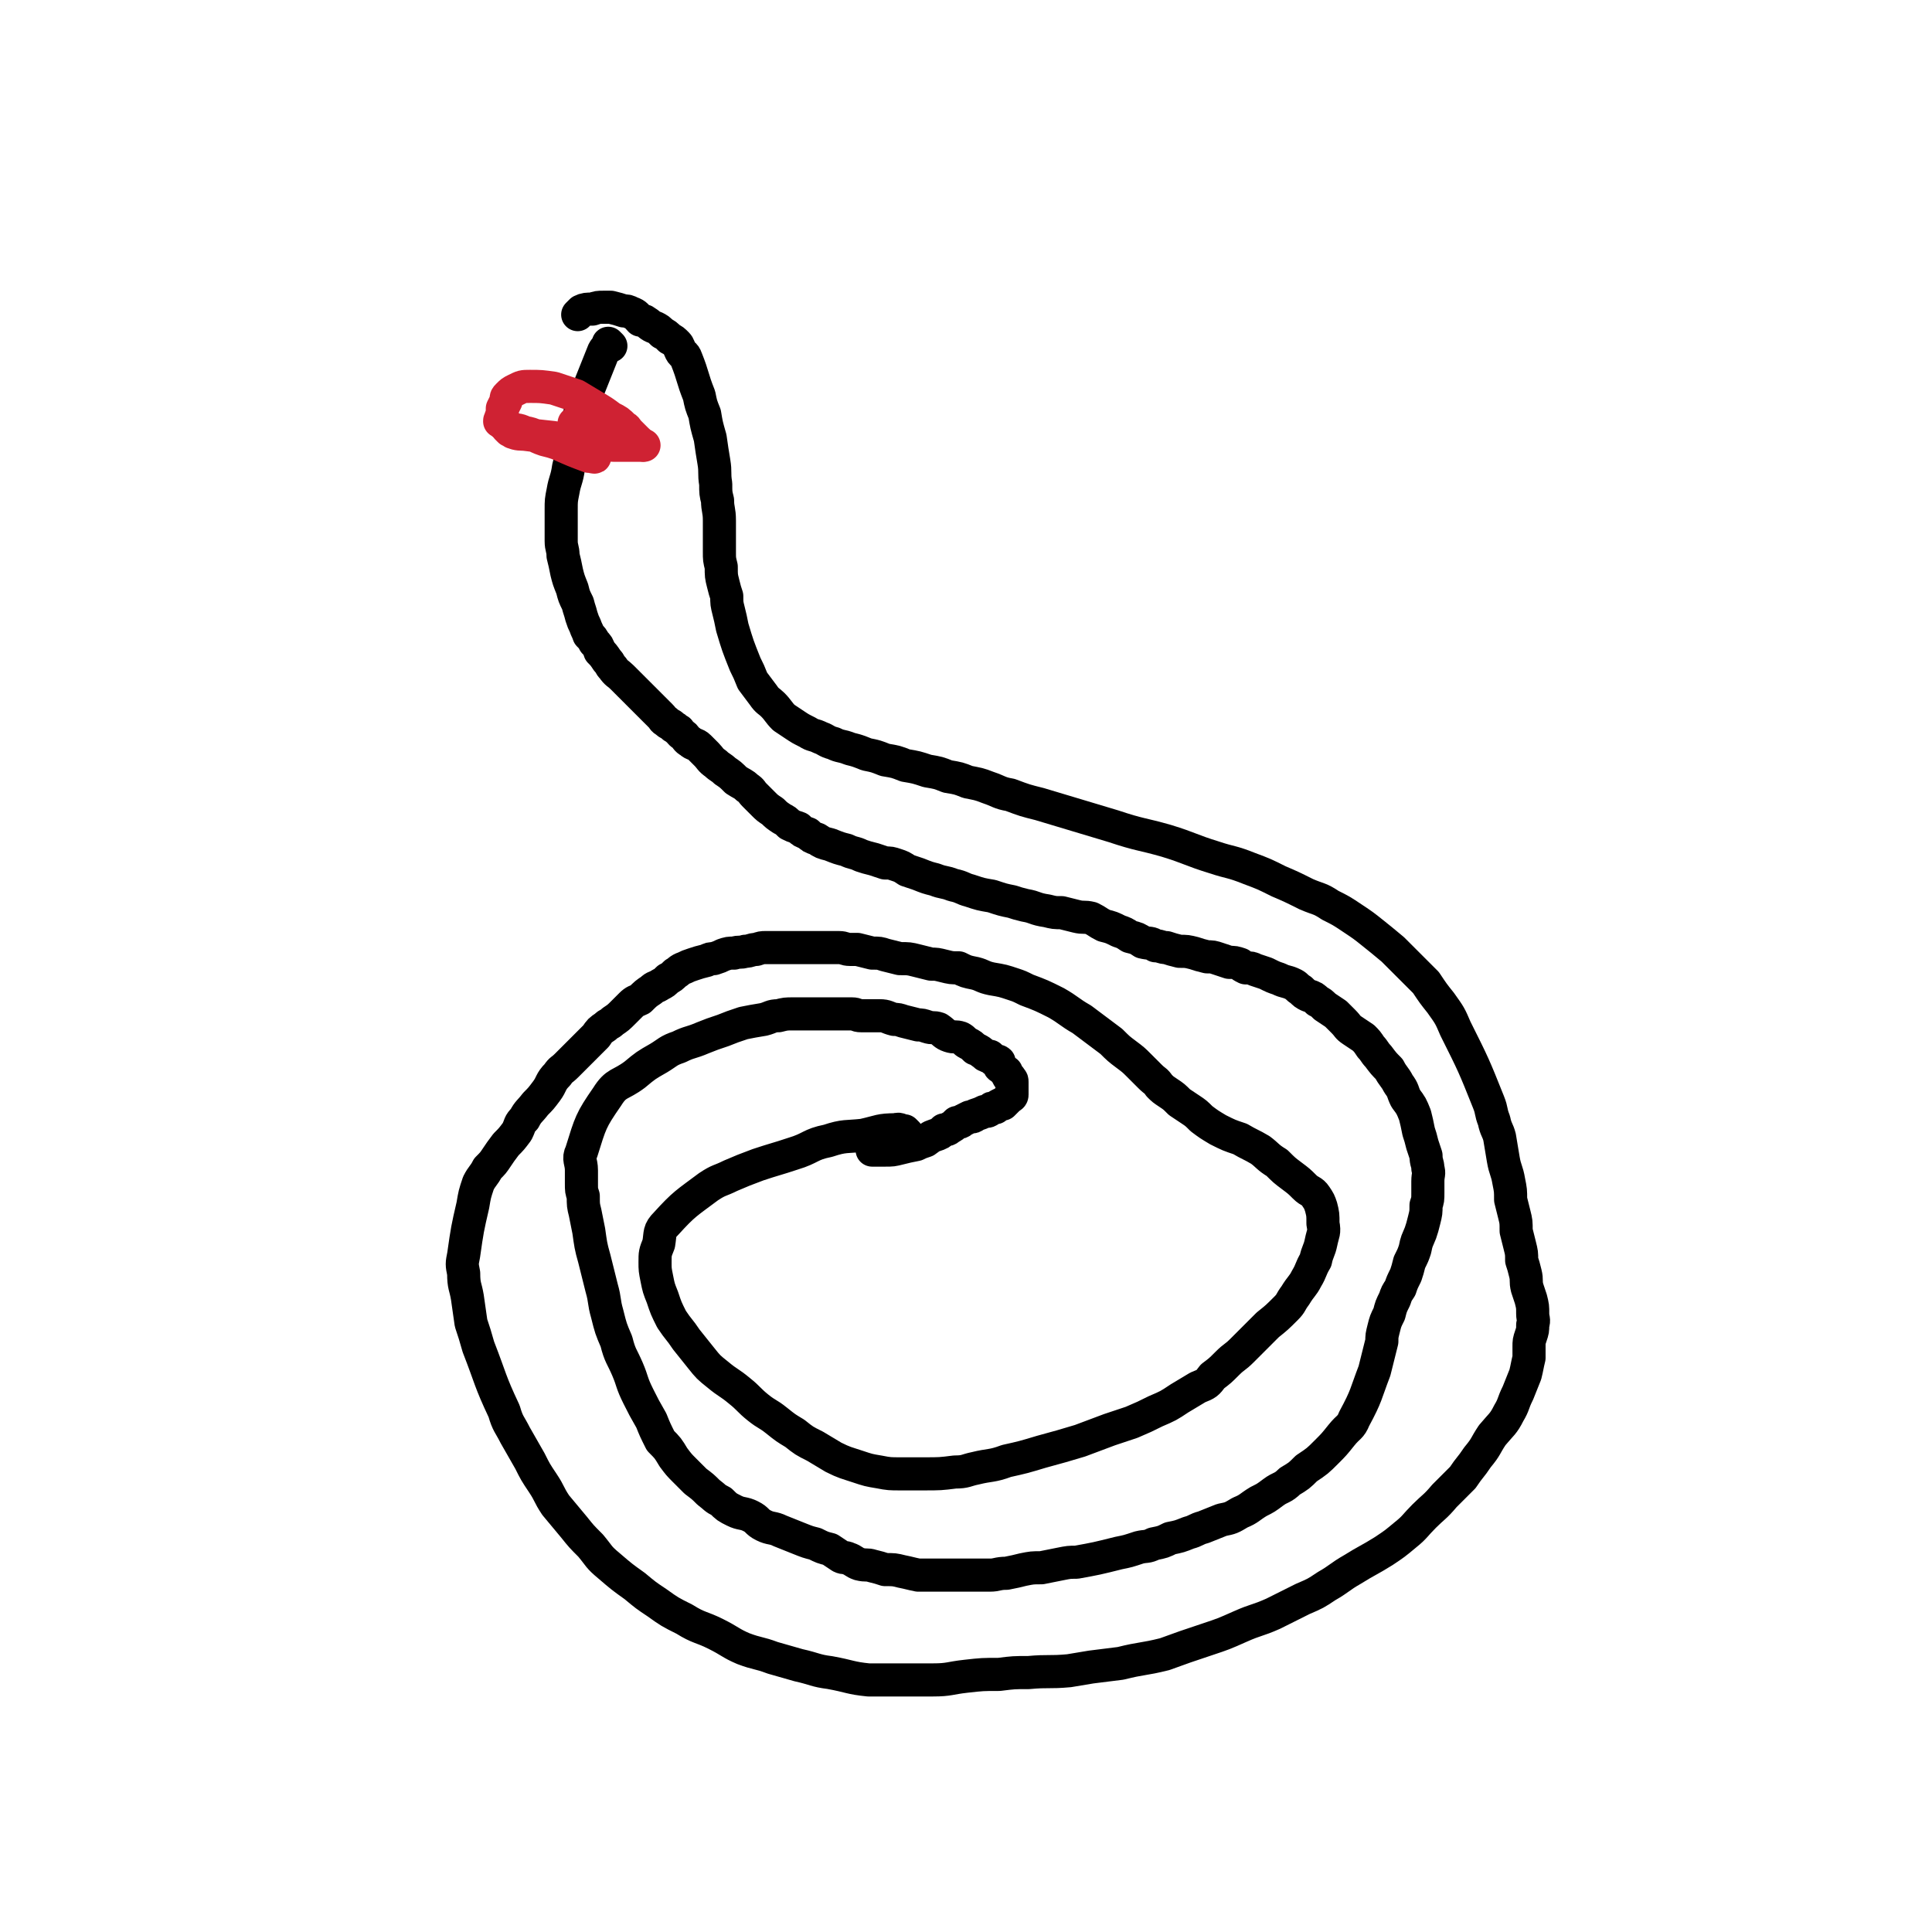
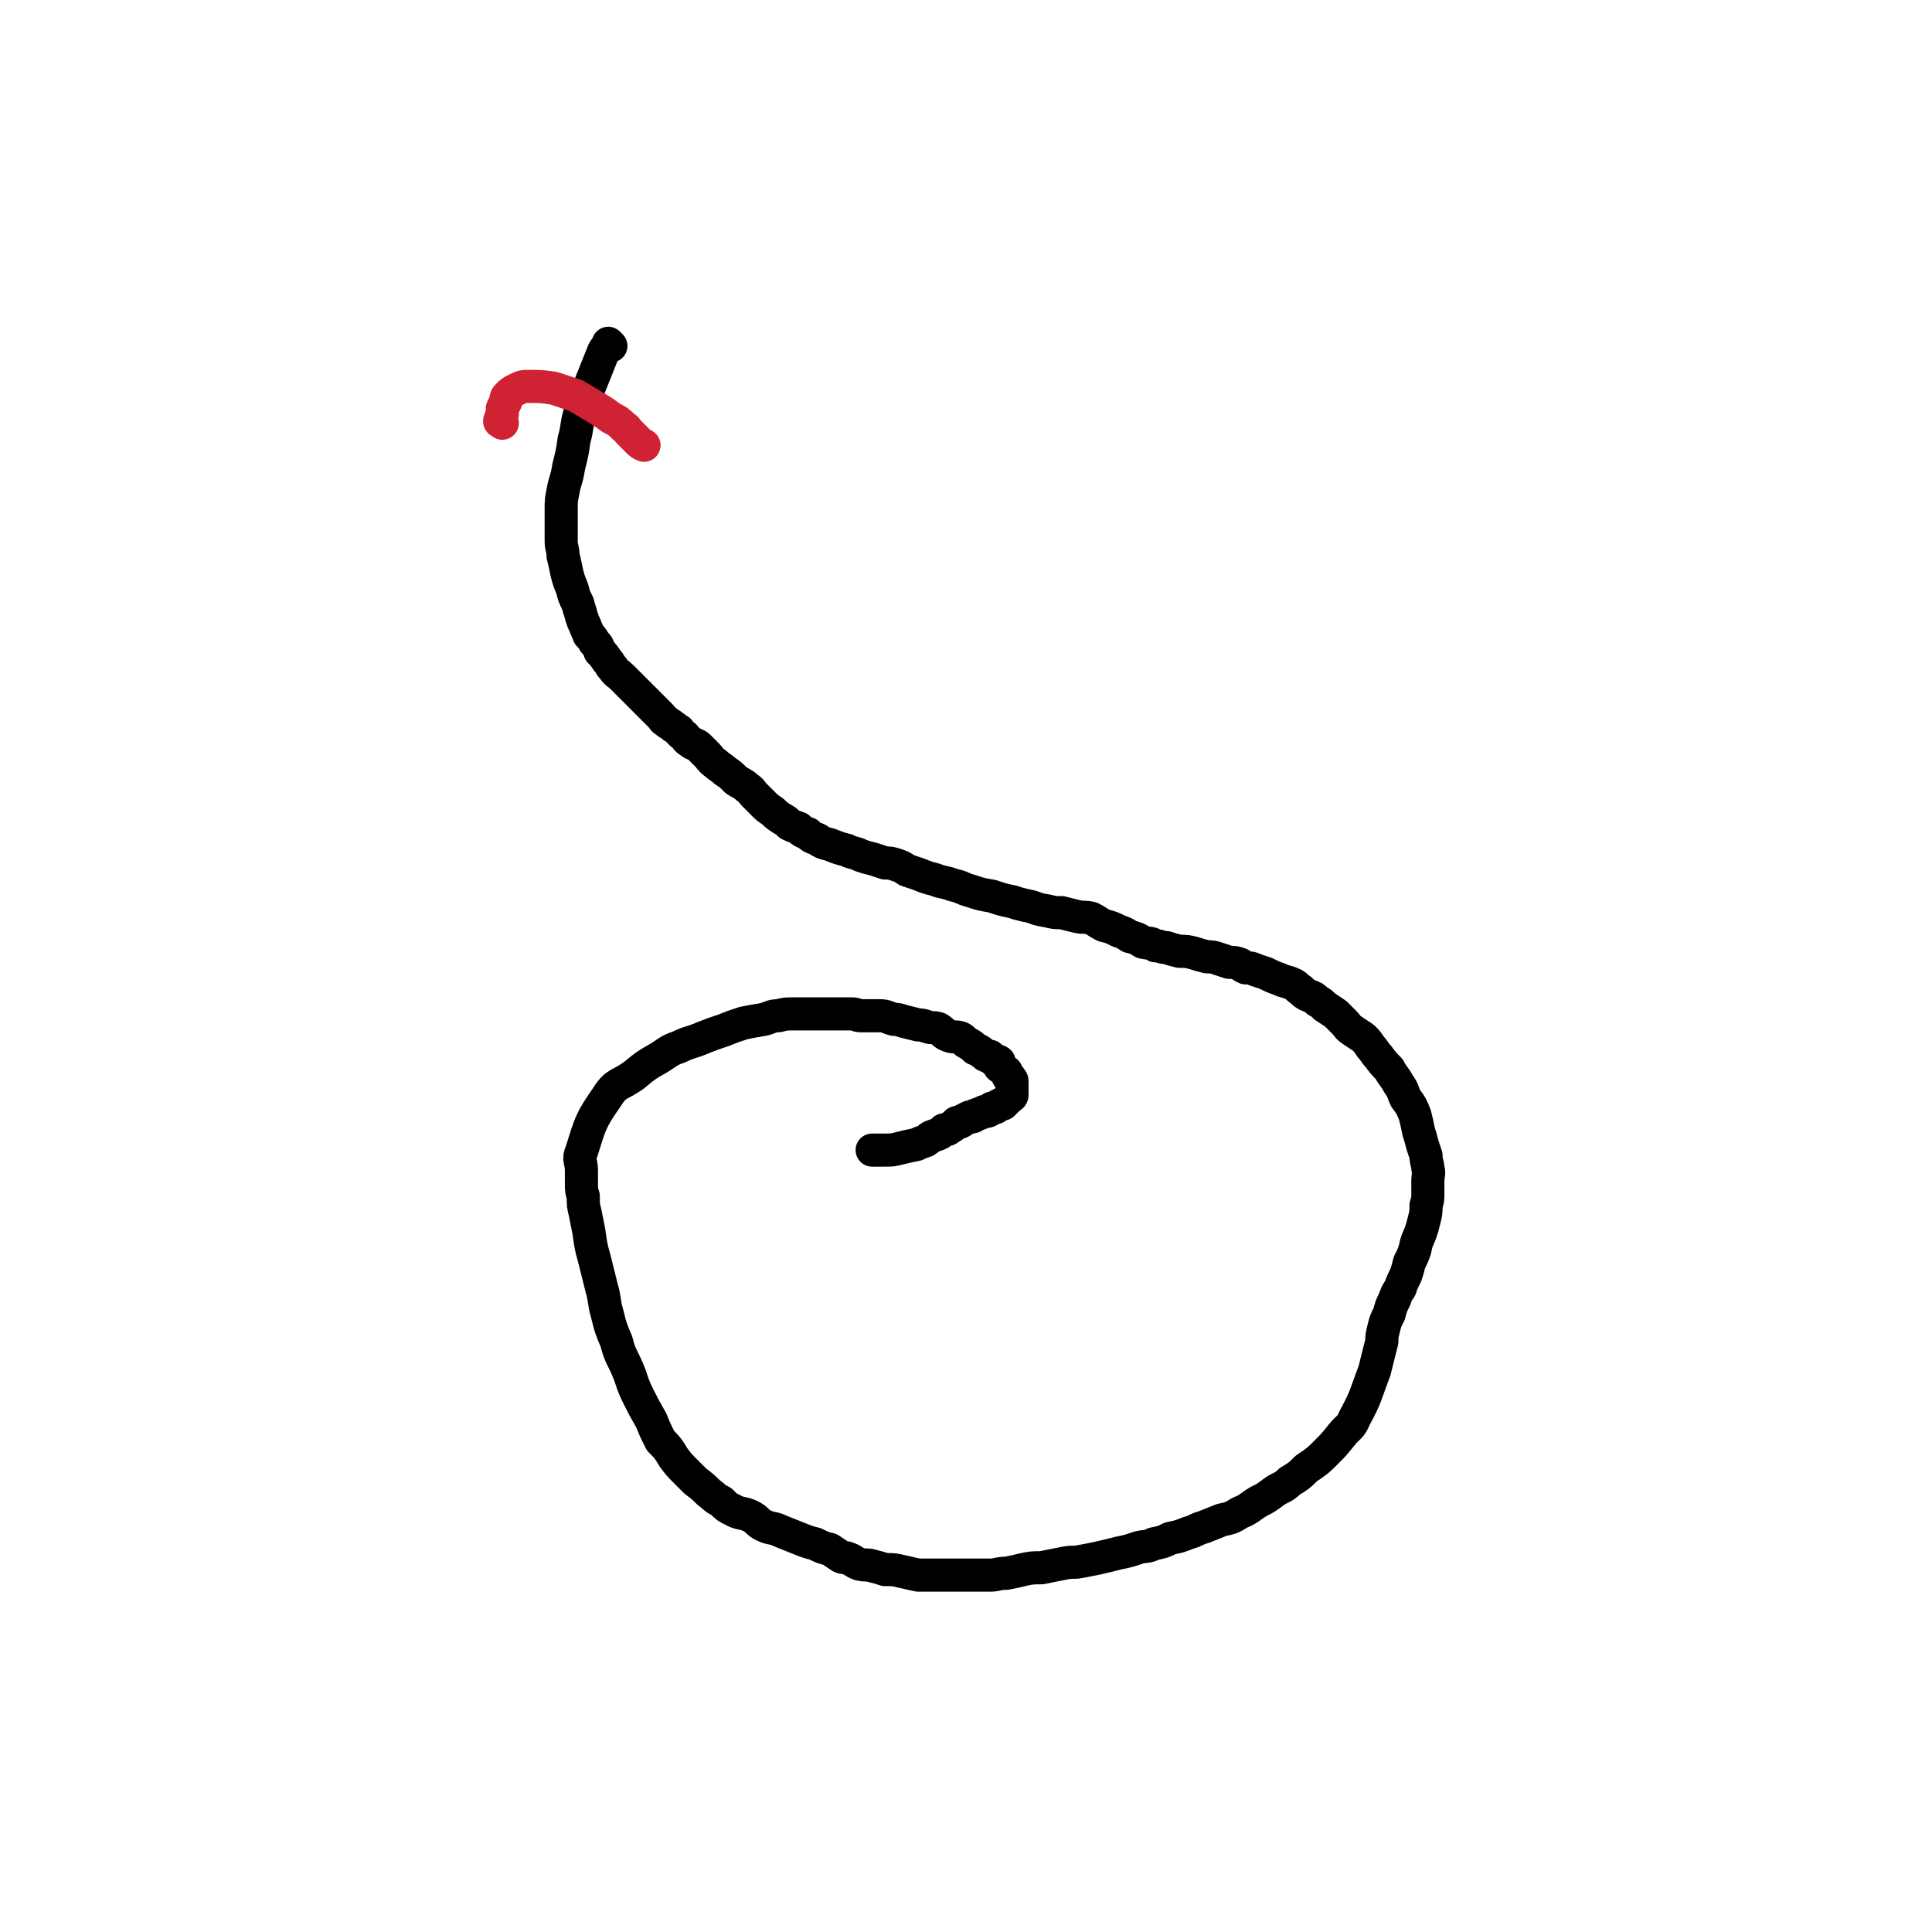
<svg xmlns="http://www.w3.org/2000/svg" viewBox="0 0 1050 1050" version="1.1">
  <g fill="none" stroke="#000000" stroke-width="18" stroke-linecap="round" stroke-linejoin="round">
-     <path d="M493,616c-1,-1 -1,-1 -1,-1 -1,-1 0,0 0,0 -2,0 -3,-2 -5,-1 -9,0 -9,1 -18,3 -9,1 -10,0 -19,3 -10,2 -9,4 -19,7 -9,3 -10,3 -19,6 -8,3 -8,3 -15,6 -6,3 -6,2 -12,6 -12,9 -13,9 -23,20 -4,4 -3,5 -4,11 -2,5 -2,5 -2,10 0,4 0,4 1,9 1,5 1,5 3,10 2,6 2,6 5,12 4,6 4,5 8,11 4,5 4,5 8,10 4,5 4,5 9,9 6,5 6,4 12,9 5,4 5,5 10,9 5,4 5,3 10,7 5,4 5,4 10,7 5,4 5,4 11,7 5,3 5,3 10,6 6,3 7,3 13,5 6,2 6,2 12,3 5,1 6,1 11,1 7,0 7,0 13,0 9,0 9,0 17,-1 6,0 6,-1 11,-2 8,-2 9,-1 17,-4 9,-2 9,-2 19,-5 11,-3 11,-3 21,-6 8,-3 8,-3 16,-6 6,-2 6,-2 12,-4 7,-3 7,-3 13,-6 7,-3 7,-3 13,-7 5,-3 5,-3 10,-6 5,-2 5,-2 8,-6 4,-3 4,-3 8,-7 4,-4 4,-3 8,-7 4,-4 4,-4 8,-8 3,-3 3,-3 6,-6 5,-4 5,-4 10,-9 3,-3 2,-3 5,-7 3,-5 4,-5 6,-9 3,-5 2,-5 5,-10 1,-5 2,-5 3,-10 1,-5 2,-5 1,-10 0,-5 0,-5 -1,-9 -1,-3 -1,-3 -3,-6 -2,-3 -3,-2 -6,-5 -3,-3 -3,-3 -7,-6 -4,-3 -4,-3 -8,-7 -5,-3 -5,-4 -9,-7 -5,-3 -6,-3 -11,-6 -6,-2 -6,-2 -12,-5 -5,-3 -5,-3 -9,-6 -3,-3 -3,-3 -6,-5 -3,-2 -3,-2 -6,-4 -3,-3 -3,-3 -6,-5 -3,-2 -3,-2 -5,-4 -2,-3 -2,-2 -5,-5 -3,-3 -3,-3 -6,-6 -3,-3 -3,-3 -7,-6 -4,-3 -4,-3 -8,-7 -4,-3 -4,-3 -8,-6 -4,-3 -4,-3 -8,-6 -7,-4 -7,-5 -14,-9 -8,-4 -8,-4 -16,-7 -4,-2 -4,-2 -7,-3 -6,-2 -6,-2 -12,-3 -5,-1 -5,-2 -9,-3 -5,-1 -5,-1 -9,-3 -4,0 -4,0 -8,-1 -4,-1 -4,-1 -7,-1 -4,-1 -4,-1 -8,-2 -4,-1 -4,-1 -9,-1 -4,-1 -4,-1 -8,-2 -3,-1 -3,-1 -7,-1 -4,-1 -4,-1 -8,-2 -2,0 -2,0 -4,0 -3,0 -3,-1 -6,-1 -3,0 -3,0 -6,0 -3,0 -3,0 -6,0 -3,0 -3,0 -6,0 -2,0 -2,0 -4,0 -3,0 -3,0 -6,0 -3,0 -3,0 -6,0 -3,0 -3,0 -6,0 -2,0 -2,0 -5,1 -3,0 -3,1 -6,1 -3,1 -3,0 -6,1 -3,0 -3,0 -6,1 -2,1 -2,1 -5,2 -2,0 -2,0 -4,1 -4,1 -4,1 -7,2 -3,1 -3,1 -5,2 -3,1 -3,2 -5,3 -2,2 -2,2 -4,3 -2,2 -2,2 -4,3 -3,2 -3,1 -5,3 -3,2 -3,2 -6,5 -2,1 -3,1 -5,3 -2,2 -2,2 -4,4 -3,3 -3,3 -6,5 -2,2 -2,1 -4,3 -3,2 -3,2 -5,5 -2,2 -2,2 -4,4 -3,3 -3,3 -6,6 -3,3 -3,3 -6,6 -3,3 -3,2 -5,5 -4,4 -3,5 -6,9 -3,4 -3,4 -6,7 -3,4 -4,4 -6,8 -3,3 -2,3 -4,7 -3,4 -3,4 -6,7 -3,4 -3,4 -5,7 -2,3 -2,3 -5,6 -2,4 -3,4 -5,8 -2,6 -2,6 -3,12 -3,13 -3,13 -5,27 -1,5 -1,5 0,10 0,7 1,7 2,13 1,7 1,7 2,14 2,6 2,6 4,13 7,18 6,18 14,35 2,7 3,7 6,13 4,7 4,7 8,14 3,6 3,6 7,12 4,6 3,6 7,12 5,6 5,6 10,12 4,5 4,5 9,10 5,6 4,6 10,11 7,6 7,6 14,11 6,5 6,5 12,9 7,5 7,5 15,9 8,5 9,4 17,8 8,4 8,5 15,8 8,3 8,2 16,5 7,2 7,2 14,4 9,2 9,3 17,4 11,2 11,3 21,4 8,0 8,0 17,0 9,0 9,0 18,0 9,0 9,-1 18,-2 9,-1 9,-1 18,-1 8,-1 8,-1 16,-1 11,-1 11,0 22,-1 6,-1 6,-1 12,-2 8,-1 8,-1 16,-2 12,-3 12,-2 24,-5 11,-4 11,-4 23,-8 9,-3 9,-3 18,-7 9,-4 9,-3 18,-7 8,-4 8,-4 16,-8 7,-3 7,-3 13,-7 7,-4 7,-5 14,-9 8,-5 9,-5 17,-10 6,-4 6,-4 12,-9 5,-4 5,-5 10,-10 5,-5 6,-5 11,-11 5,-5 5,-5 10,-10 4,-6 4,-5 8,-11 5,-6 4,-6 8,-12 5,-6 6,-6 9,-12 3,-5 2,-5 5,-11 2,-5 2,-5 4,-10 1,-4 1,-5 2,-9 0,-3 0,-3 0,-6 0,-3 0,-3 1,-6 1,-3 1,-3 1,-6 1,-3 0,-3 0,-6 0,-4 0,-4 -1,-8 -1,-3 -1,-3 -2,-6 -1,-4 0,-4 -1,-8 -1,-4 -1,-4 -2,-7 0,-4 0,-4 -1,-8 -1,-4 -1,-4 -2,-8 0,-5 0,-5 -1,-9 -1,-4 -1,-4 -2,-8 0,-5 0,-5 -1,-10 -1,-6 -2,-6 -3,-12 -1,-6 -1,-6 -2,-12 -1,-4 -2,-4 -3,-9 -2,-5 -1,-5 -3,-10 -8,-20 -8,-20 -18,-40 -3,-7 -3,-7 -8,-14 -4,-5 -4,-5 -8,-11 -5,-5 -5,-5 -9,-9 -5,-5 -5,-5 -9,-9 -6,-5 -6,-5 -11,-9 -5,-4 -5,-4 -11,-8 -6,-4 -6,-4 -12,-7 -6,-4 -6,-3 -13,-6 -8,-4 -8,-4 -15,-7 -8,-4 -8,-4 -16,-7 -10,-4 -10,-3 -19,-6 -13,-4 -13,-5 -26,-9 -14,-4 -14,-3 -29,-8 -10,-3 -10,-3 -20,-6 -10,-3 -10,-3 -20,-6 -8,-2 -8,-2 -16,-5 -6,-1 -6,-2 -12,-4 -5,-2 -6,-2 -11,-3 -5,-2 -5,-2 -11,-3 -5,-2 -5,-2 -11,-3 -6,-2 -6,-2 -12,-3 -5,-2 -5,-2 -11,-3 -5,-2 -5,-2 -10,-3 -5,-2 -5,-2 -9,-3 -5,-2 -5,-1 -9,-3 -4,-1 -4,-2 -7,-3 -4,-2 -4,-1 -7,-3 -4,-2 -4,-2 -7,-4 -3,-2 -3,-2 -6,-4 -3,-3 -3,-4 -6,-7 -2,-2 -3,-2 -5,-5 -3,-4 -3,-4 -6,-8 -2,-5 -2,-5 -4,-9 -4,-10 -4,-10 -7,-20 -1,-5 -1,-5 -2,-9 -1,-4 -1,-4 -1,-8 -1,-3 -1,-3 -2,-7 -1,-4 -1,-4 -1,-9 -1,-4 -1,-4 -1,-8 0,-4 0,-4 0,-7 0,-5 0,-5 0,-10 0,-6 -1,-6 -1,-11 -1,-4 -1,-4 -1,-9 -1,-6 0,-6 -1,-12 -1,-6 -1,-6 -2,-13 -2,-7 -2,-7 -3,-13 -2,-5 -2,-5 -3,-10 -4,-10 -3,-10 -7,-20 -1,-3 -2,-2 -3,-4 -1,-2 -1,-3 -2,-4 -2,-2 -2,-2 -4,-3 -2,-2 -2,-2 -4,-3 -2,-2 -2,-2 -4,-3 -3,-1 -3,-2 -5,-3 -1,-1 -2,-1 -3,-1 -2,-2 -2,-3 -5,-4 -2,-1 -2,-1 -4,-1 -3,-1 -3,-1 -7,-2 -2,0 -2,0 -4,0 -3,0 -3,0 -6,1 -3,0 -4,0 -6,1 -1,1 -1,1 -2,2 " />
    <path d="M332,188c-1,-1 -1,-1 -1,-1 -1,-1 0,0 0,0 0,0 0,0 0,0 0,0 0,0 0,0 -1,-1 0,0 0,0 -1,2 -2,2 -3,4 -2,5 -2,5 -4,10 -2,5 -2,5 -4,10 -3,7 -3,7 -5,14 -2,7 -1,7 -3,14 -1,7 -1,7 -3,15 -1,7 -2,7 -3,13 -1,5 -1,5 -1,10 0,5 0,5 0,9 0,4 0,4 0,8 0,4 1,4 1,8 1,4 1,4 2,9 1,4 1,4 3,9 1,4 1,4 3,8 1,4 1,3 2,7 1,3 1,3 2,5 1,3 1,2 2,5 2,2 2,2 3,4 2,2 2,2 3,5 2,2 2,2 4,5 2,2 1,2 3,4 2,3 3,3 5,5 2,2 2,2 4,4 3,3 3,3 5,5 2,2 2,2 4,4 2,2 2,2 4,4 2,2 2,2 4,4 2,2 1,2 3,3 2,2 2,1 4,3 2,1 1,1 3,2 1,2 2,2 3,3 1,1 1,2 3,3 2,2 3,1 5,3 2,2 2,2 4,4 2,2 2,3 5,5 2,2 3,2 5,4 3,2 3,2 6,5 3,2 4,2 6,4 3,2 2,2 4,4 3,3 3,3 5,5 2,2 2,2 5,4 2,2 2,2 5,4 2,1 2,1 4,3 2,1 2,1 5,2 2,2 2,2 5,3 2,2 2,2 5,3 3,2 3,2 7,3 5,2 5,2 9,3 4,2 4,1 8,3 3,1 3,1 7,2 3,1 3,1 6,2 3,0 3,0 6,1 3,1 3,1 6,3 3,1 3,1 6,2 5,2 5,2 9,3 5,2 5,1 10,3 5,1 5,2 9,3 6,2 6,2 12,3 6,2 6,2 11,3 3,1 3,1 7,2 6,1 5,2 12,3 4,1 4,1 8,1 4,1 4,1 8,2 4,1 4,0 8,1 4,2 3,2 7,4 4,1 4,1 8,3 3,1 3,1 6,3 4,1 4,1 7,3 4,1 4,0 7,2 3,0 3,1 6,1 3,1 3,1 7,2 4,0 4,0 8,1 3,1 3,1 7,2 3,0 3,0 6,1 3,1 3,1 6,2 3,0 3,0 6,1 1,1 1,1 3,2 3,0 3,0 5,1 3,1 3,1 6,2 4,2 4,2 7,3 4,2 4,1 8,3 2,1 2,2 4,3 2,2 2,2 4,3 3,1 3,1 5,3 2,1 2,1 4,3 3,2 3,2 6,4 2,2 2,2 4,4 3,3 2,3 5,5 3,2 3,2 6,4 2,2 2,2 4,5 2,2 2,3 4,5 3,4 3,4 6,7 2,4 3,4 5,8 3,4 2,4 4,8 3,4 3,4 5,9 1,4 1,4 2,9 1,3 1,3 2,7 1,3 1,3 2,6 0,4 1,4 1,7 1,3 0,3 0,7 0,3 0,3 0,6 0,4 0,4 -1,7 0,4 0,4 -1,8 -1,4 -1,4 -2,7 -2,5 -2,4 -3,9 -1,3 -1,3 -3,7 -1,4 -1,4 -2,7 -2,4 -2,4 -3,7 -2,3 -2,3 -3,6 -2,4 -2,4 -3,8 -2,4 -2,4 -3,8 -1,4 -1,4 -1,7 -1,4 -1,4 -2,8 -1,4 -1,4 -2,8 -5,13 -4,13 -11,26 -2,5 -3,4 -7,9 -4,5 -4,5 -8,9 -5,5 -5,5 -11,9 -4,4 -4,4 -9,7 -4,4 -5,3 -9,6 -4,3 -4,3 -8,5 -5,3 -5,4 -10,6 -5,3 -5,3 -10,4 -5,2 -5,2 -10,4 -4,1 -4,2 -8,3 -5,2 -5,2 -10,3 -4,2 -4,2 -9,3 -4,2 -4,1 -8,2 -6,2 -6,2 -11,3 -12,3 -12,3 -23,5 -4,0 -4,0 -9,1 -5,1 -5,1 -10,2 -5,0 -5,0 -10,1 -4,1 -4,1 -9,2 -5,0 -5,1 -9,1 -4,0 -5,0 -9,0 -4,0 -4,0 -8,0 -4,0 -4,0 -7,0 -4,0 -4,0 -8,0 -4,0 -4,0 -7,0 -5,-1 -4,-1 -9,-2 -4,-1 -4,-1 -9,-1 -3,-1 -3,-1 -7,-2 -3,-1 -3,0 -7,-1 -3,-1 -3,-2 -6,-3 -2,-1 -2,0 -4,-1 -3,-2 -3,-2 -6,-4 -4,-1 -4,-1 -8,-3 -4,-1 -4,-1 -9,-3 -5,-2 -5,-2 -10,-4 -4,-2 -5,-1 -9,-3 -4,-2 -3,-3 -7,-5 -4,-2 -5,-1 -9,-3 -4,-2 -4,-2 -7,-5 -4,-2 -3,-2 -7,-5 -3,-3 -3,-3 -7,-6 -3,-3 -3,-3 -6,-6 -3,-3 -3,-3 -6,-7 -3,-5 -3,-5 -7,-9 -3,-6 -3,-6 -5,-11 -4,-7 -4,-7 -7,-13 -4,-8 -3,-8 -6,-15 -3,-7 -4,-7 -6,-15 -3,-7 -3,-7 -5,-15 -2,-7 -1,-7 -3,-14 -2,-8 -2,-8 -4,-16 -2,-7 -2,-8 -3,-15 -1,-5 -1,-5 -2,-10 -1,-4 -1,-4 -1,-9 -1,-3 -1,-3 -1,-7 0,-3 0,-3 0,-7 0,-5 -2,-6 0,-10 5,-16 5,-17 14,-30 5,-8 7,-6 15,-12 6,-5 6,-5 13,-9 5,-3 5,-4 11,-6 6,-3 6,-2 13,-5 5,-2 5,-2 11,-4 5,-2 5,-2 11,-4 5,-1 5,-1 11,-2 4,-1 4,-2 8,-2 4,-1 4,-1 8,-1 3,0 3,0 7,0 5,0 5,0 9,0 4,0 4,0 8,0 4,0 4,0 8,0 3,0 2,1 5,1 3,0 3,0 5,0 3,0 3,0 5,0 4,0 4,1 8,2 2,0 2,0 5,1 4,1 4,1 8,2 2,0 2,0 5,1 3,1 3,0 6,1 3,2 3,3 6,4 3,1 3,0 6,1 2,1 2,2 4,3 2,1 2,1 4,3 3,1 2,1 5,3 1,1 1,1 3,1 1,1 1,1 2,2 1,1 2,0 3,1 0,1 0,1 0,2 0,1 1,1 1,1 1,1 1,1 2,2 1,1 1,0 1,1 1,1 0,1 1,2 0,1 1,0 1,1 1,1 1,1 1,2 0,0 0,0 0,0 0,1 0,1 0,2 0,0 0,0 0,1 0,0 0,0 0,1 0,0 0,0 0,1 0,0 0,0 0,1 0,0 0,1 0,1 0,1 -1,1 -2,2 0,0 0,0 -1,1 -1,1 -1,1 -2,2 0,0 0,0 -1,0 -2,1 -2,1 -3,2 -2,0 -2,0 -3,1 -1,1 -1,1 -3,1 -2,1 -2,1 -5,2 -1,1 -1,1 -3,1 -2,1 -2,1 -4,2 -1,1 -1,1 -3,1 -2,2 -2,2 -4,3 -1,1 -1,1 -3,1 -2,2 -2,2 -5,3 -3,1 -2,1 -5,3 -3,1 -3,1 -5,2 -5,1 -5,1 -9,2 -4,1 -4,1 -8,1 -2,0 -2,0 -3,0 -2,0 -2,0 -3,0 0,0 0,0 -1,0 0,0 0,0 0,0 " />
  </g>
  <g fill="none" stroke="#CF2233" stroke-width="18" stroke-linecap="round" stroke-linejoin="round">
    <path d="M273,230c-1,-1 -1,-1 -1,-1 -1,-1 0,0 0,0 0,0 0,0 0,0 0,0 -1,0 0,0 0,-2 0,-2 1,-4 0,-2 0,-2 0,-3 1,-2 1,-2 2,-4 0,-2 0,-2 1,-3 2,-2 2,-2 4,-3 4,-2 4,-2 8,-2 6,0 6,0 13,1 6,2 6,2 12,4 5,3 5,3 10,6 5,3 5,3 9,6 4,2 4,2 7,5 2,1 1,1 3,3 2,2 2,2 5,5 1,1 1,1 3,2 0,0 0,0 0,0 " />
-     <path d="M277,234c-1,-1 -1,-1 -1,-1 -1,-1 0,0 0,0 0,0 0,0 0,0 0,0 0,0 0,0 -1,-1 0,0 0,0 0,0 0,0 0,0 5,1 5,0 9,2 6,1 5,2 11,4 4,1 4,1 7,2 9,4 9,4 17,7 2,0 4,1 3,0 -2,-3 -3,-5 -8,-7 -14,-4 -15,-3 -30,-5 -2,-1 -2,-1 -4,-1 -1,0 -3,0 -2,0 2,1 4,1 8,1 6,1 6,1 12,2 6,1 6,1 13,1 7,1 7,1 13,2 6,1 6,1 12,1 3,0 3,0 6,0 2,0 2,0 4,0 1,0 1,0 2,0 0,0 0,0 0,0 0,0 0,0 -1,-1 -1,-1 -1,-1 -2,-1 -3,-1 -3,-1 -6,-2 -4,-1 -4,-1 -8,-2 -3,-1 -3,-1 -6,-2 -3,0 -3,0 -6,-1 -2,-1 -2,-1 -4,-2 -2,0 -2,-1 -3,-1 -1,0 -1,0 -1,0 " />
  </g>
</svg>